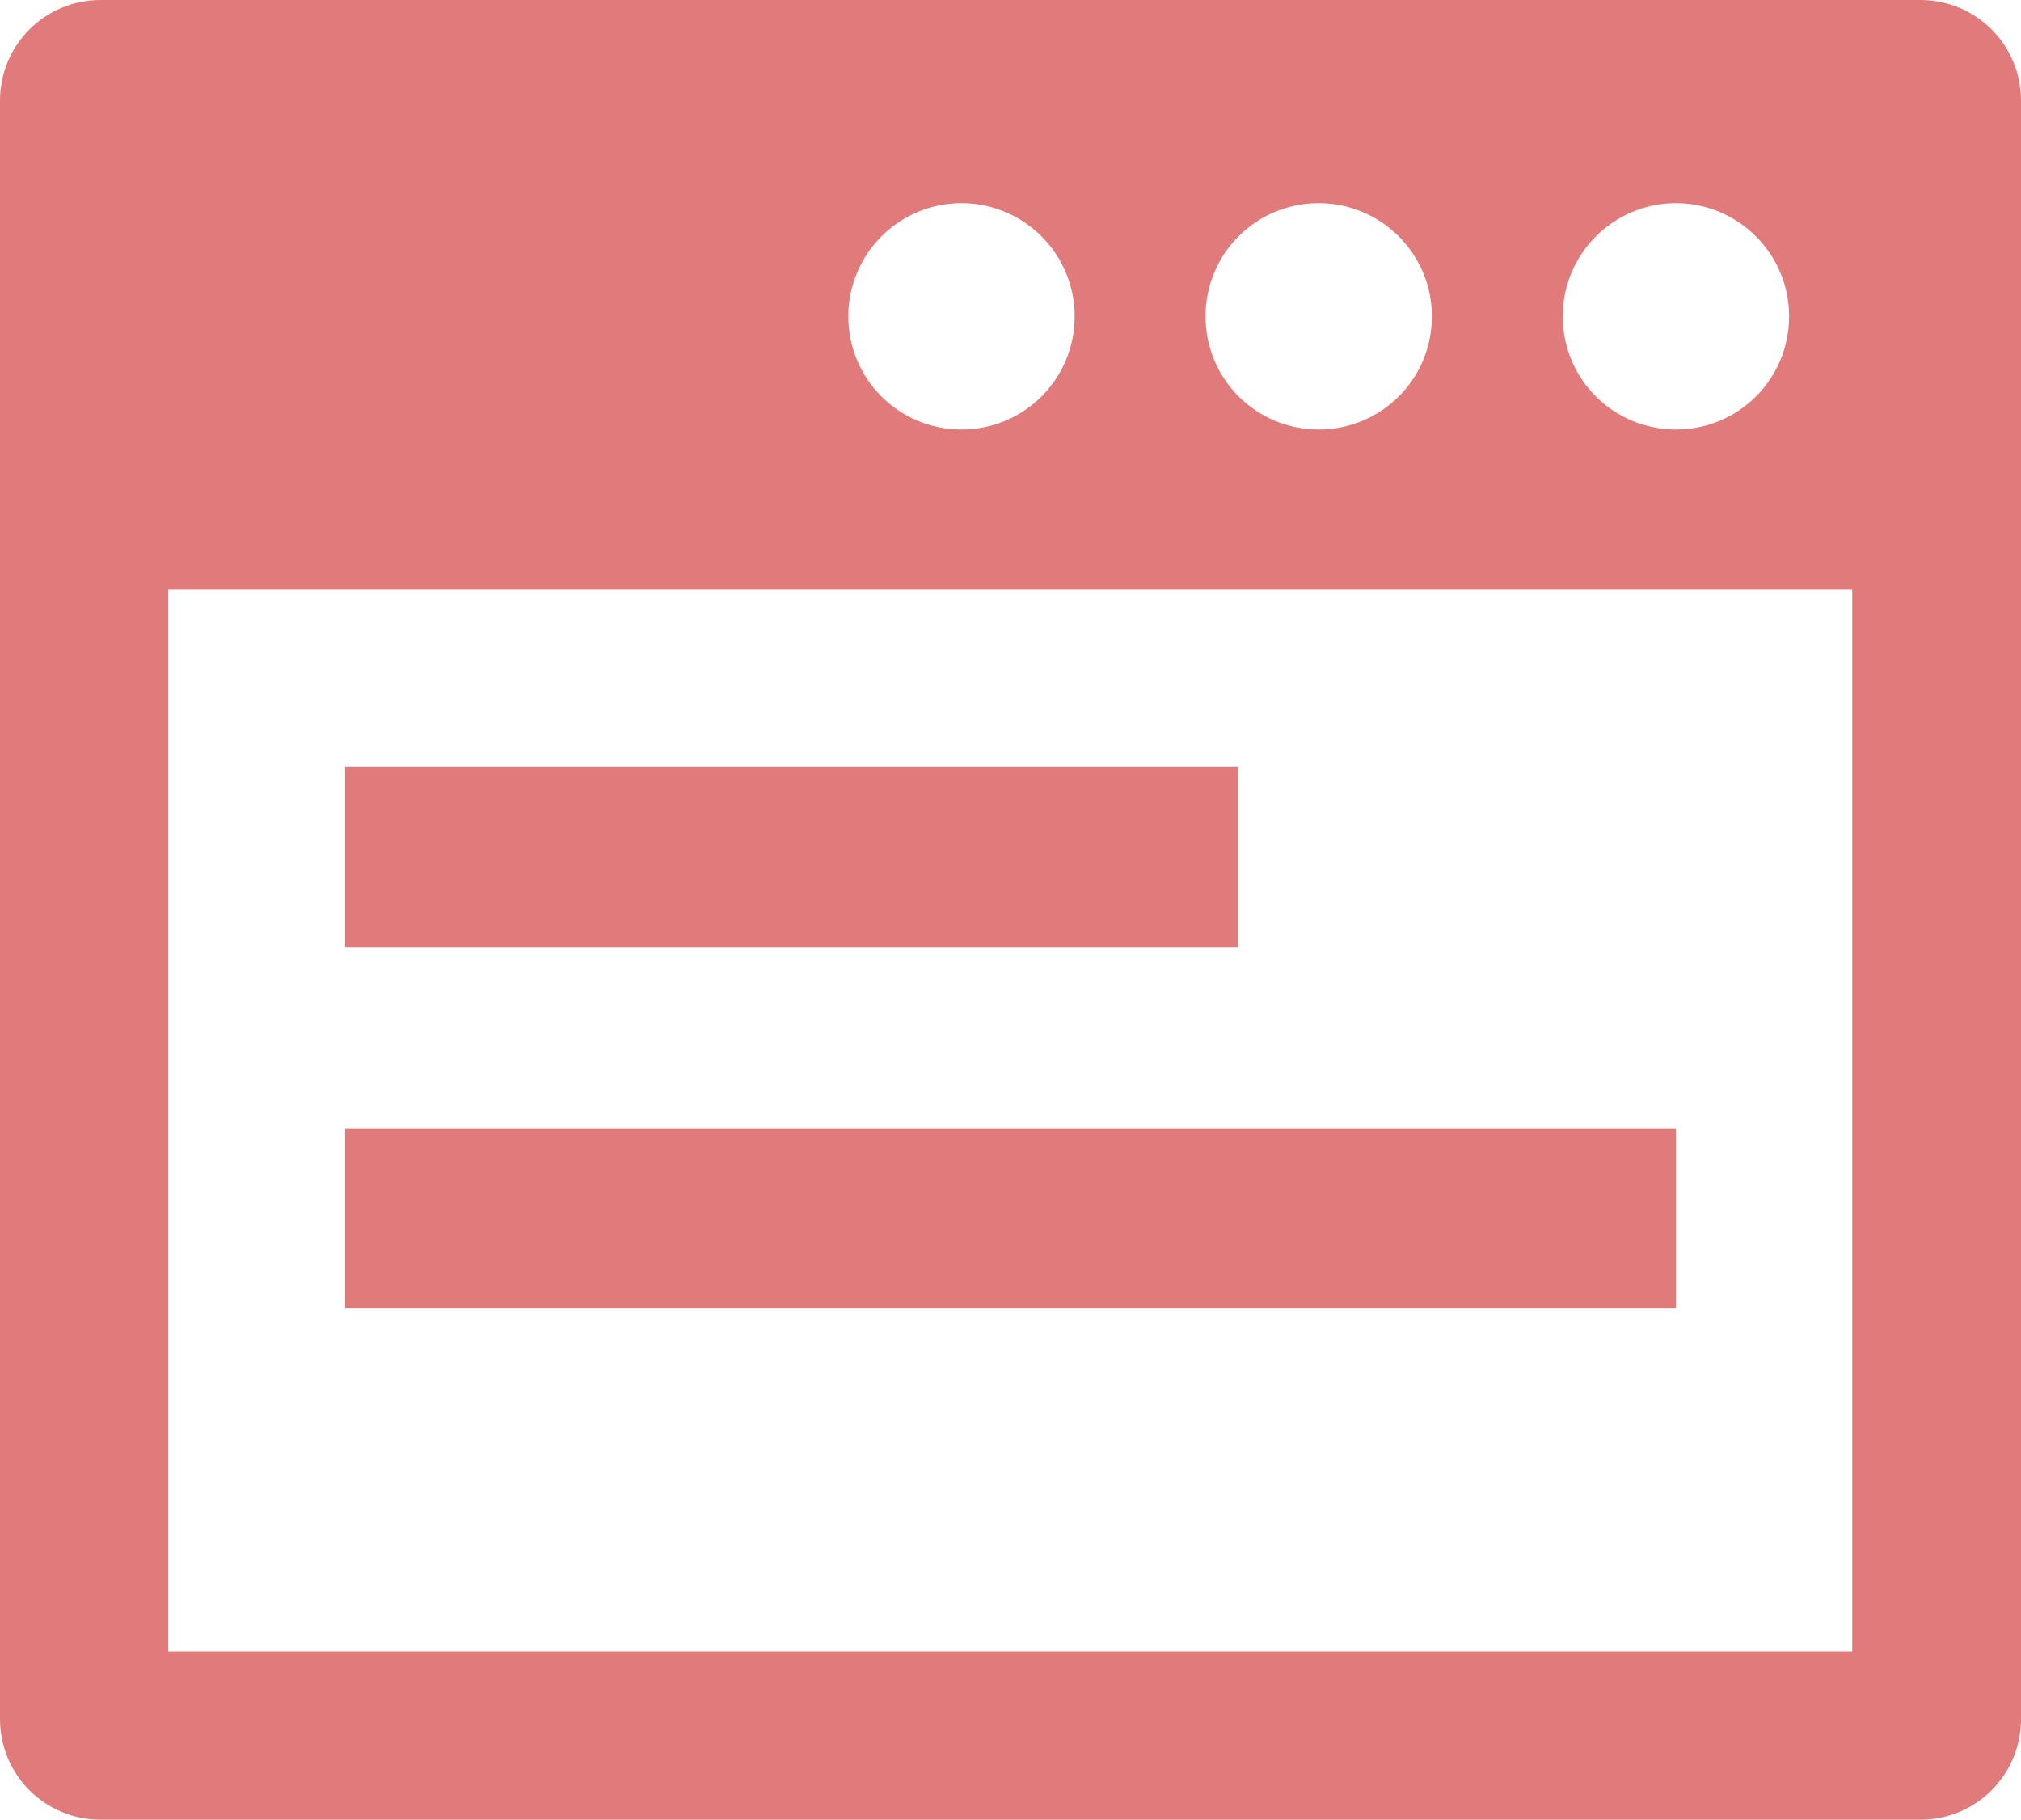
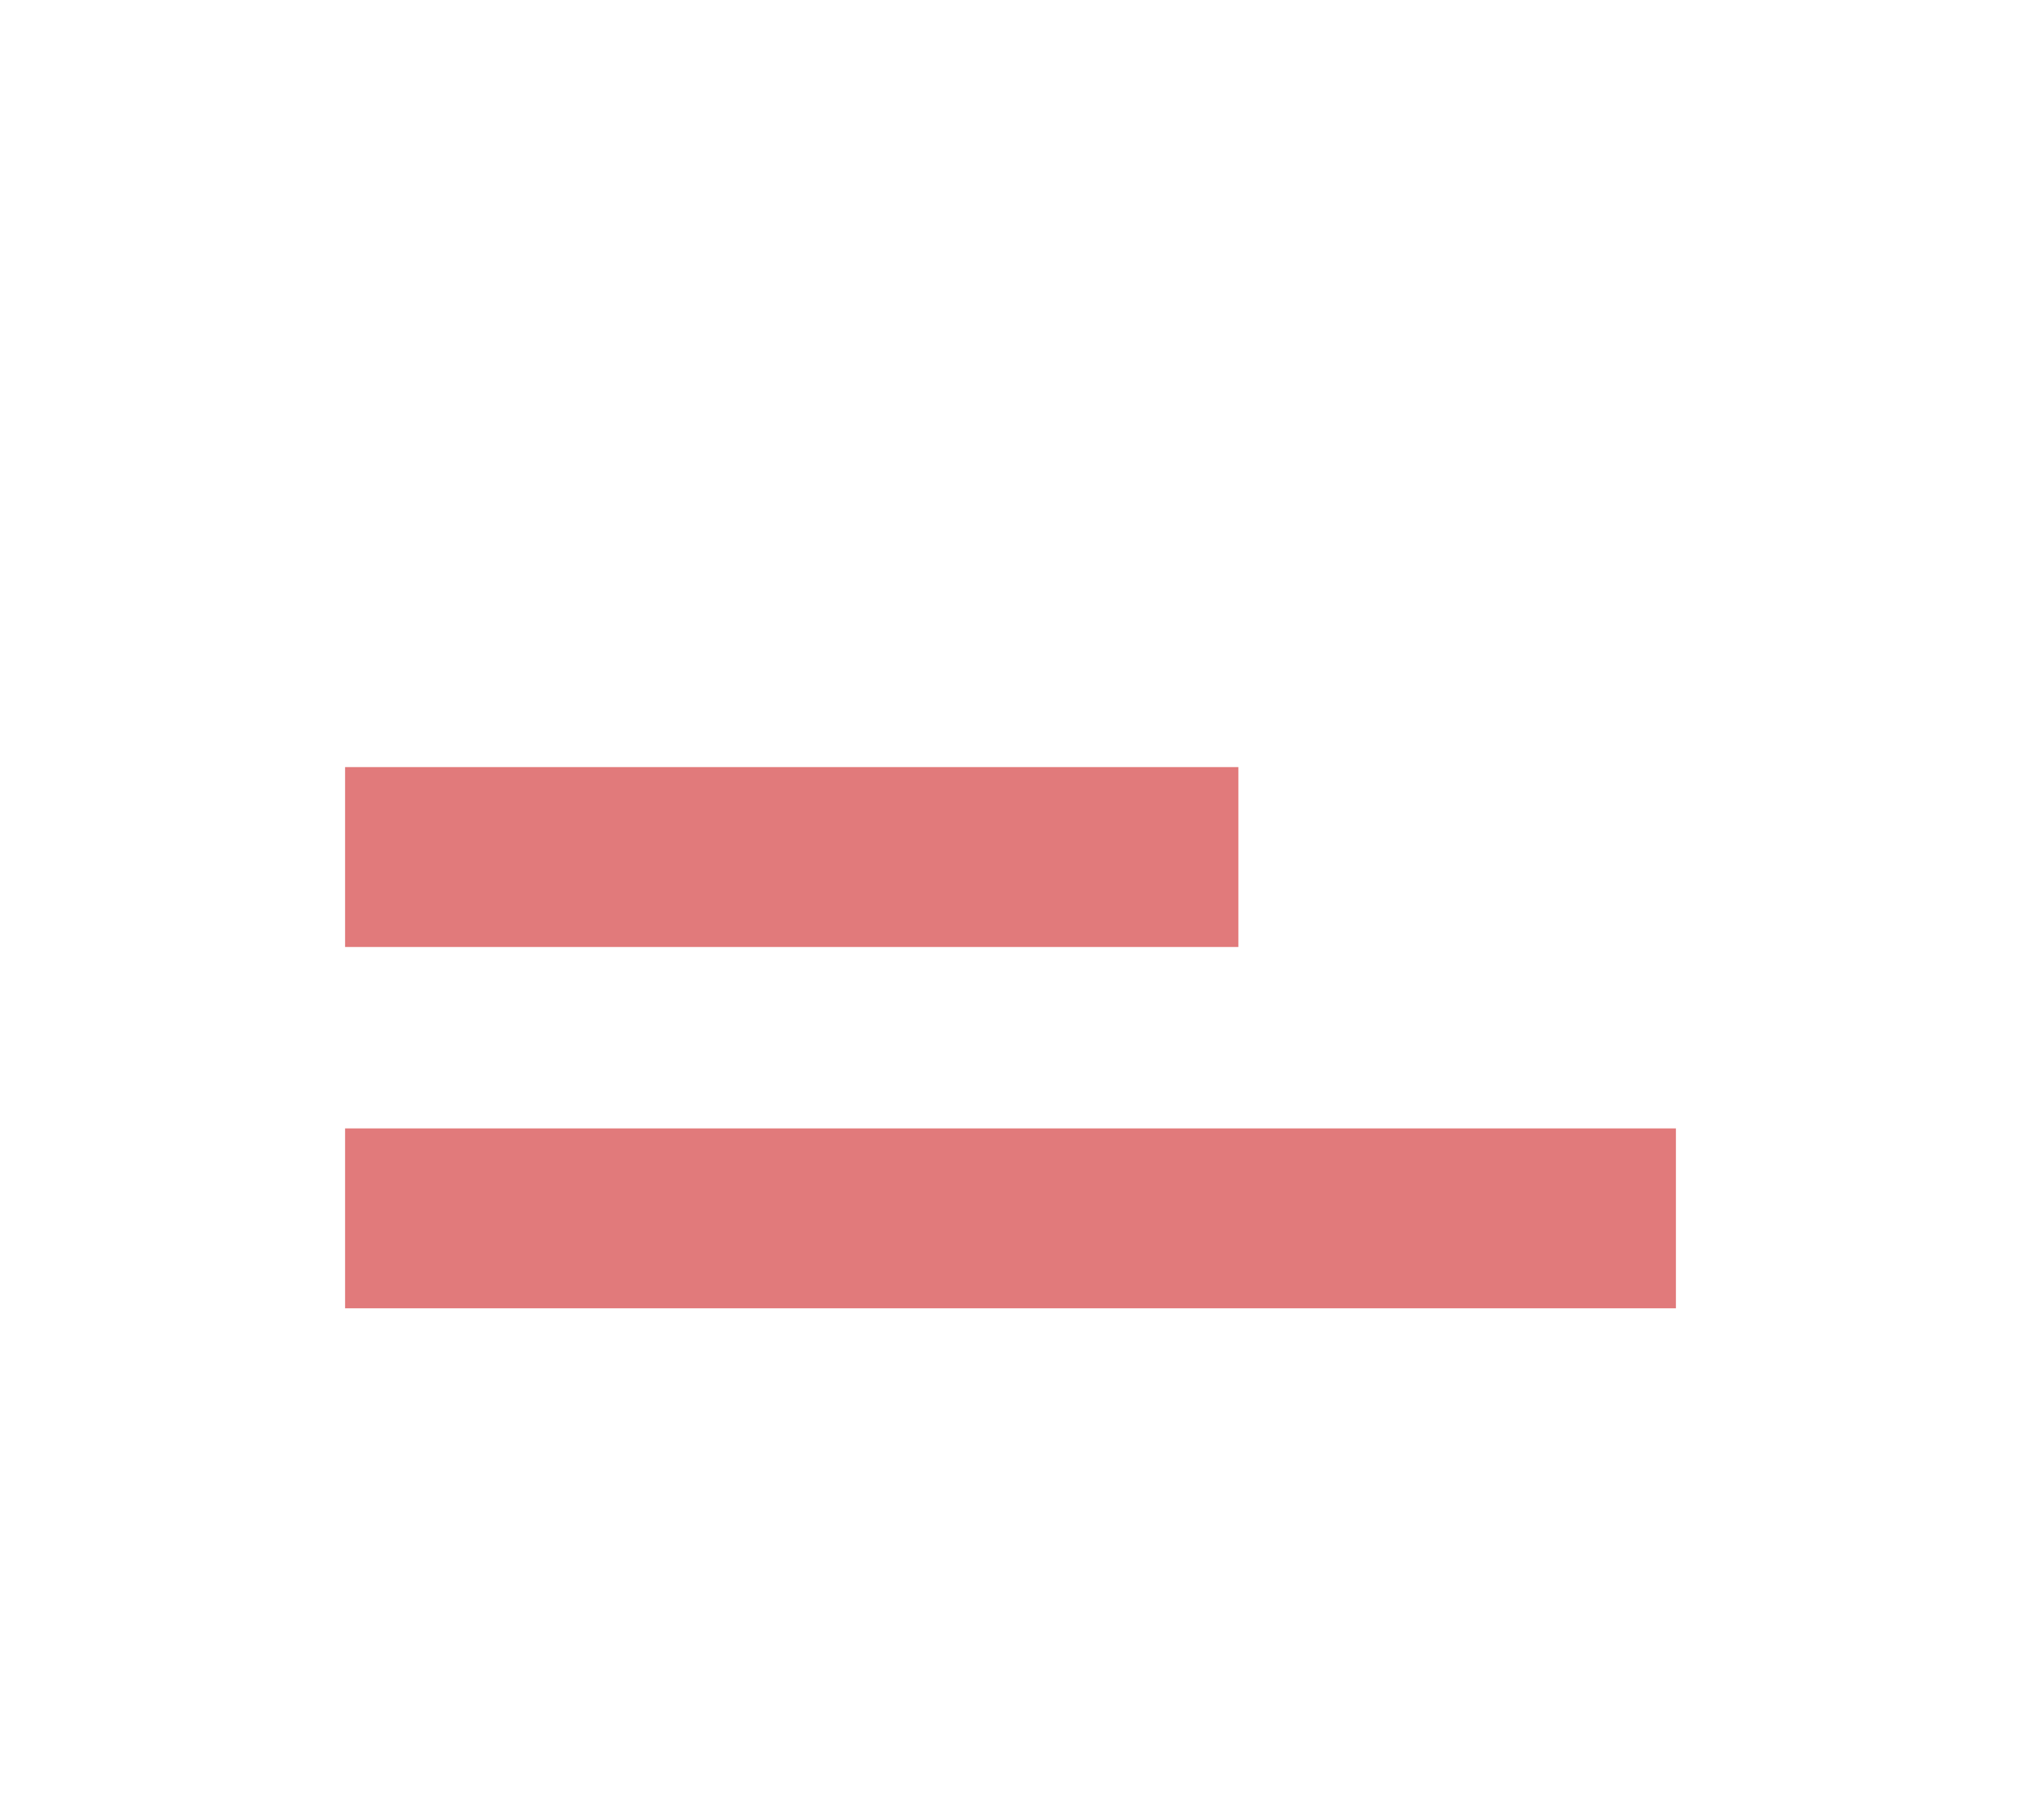
<svg xmlns="http://www.w3.org/2000/svg" id="_レイヤー_2" width="40" height="36.02" viewBox="0 0 40 36.02">
  <defs>
    <style>.cls-1{fill:#e17a7b;}</style>
  </defs>
  <g id="_レイヤー_1-2">
    <g>
-       <path class="cls-1" d="m38.01,0H1.99C.89,0,0,.89,0,1.99v32.03c0,1.1.89,1.99,1.99,1.99h36.02c1.1,0,1.99-.89,1.99-1.99V1.99c0-1.1-.89-1.99-1.99-1.99Zm-4.84,4.02c1.23,0,2.24,1,2.24,2.24s-1,2.24-2.24,2.24-2.24-1-2.24-2.24c0-1.23,1-2.24,2.24-2.24Zm-7.07,0c1.23,0,2.24,1,2.24,2.24s-1,2.24-2.24,2.24-2.24-1-2.24-2.24,1-2.24,2.24-2.24Zm-7.07,0c1.23,0,2.24,1,2.24,2.24s-1,2.24-2.24,2.24-2.24-1-2.24-2.24c0-1.23,1-2.24,2.24-2.24Zm17.64,28.66H3.33V11.67h33.33v21.02h0Z" />
      <rect class="cls-1" x="6.83" y="15.18" width="17.68" height="3.56" />
      <rect class="cls-1" x="6.83" y="22.33" width="26.34" height="3.56" />
    </g>
  </g>
</svg>